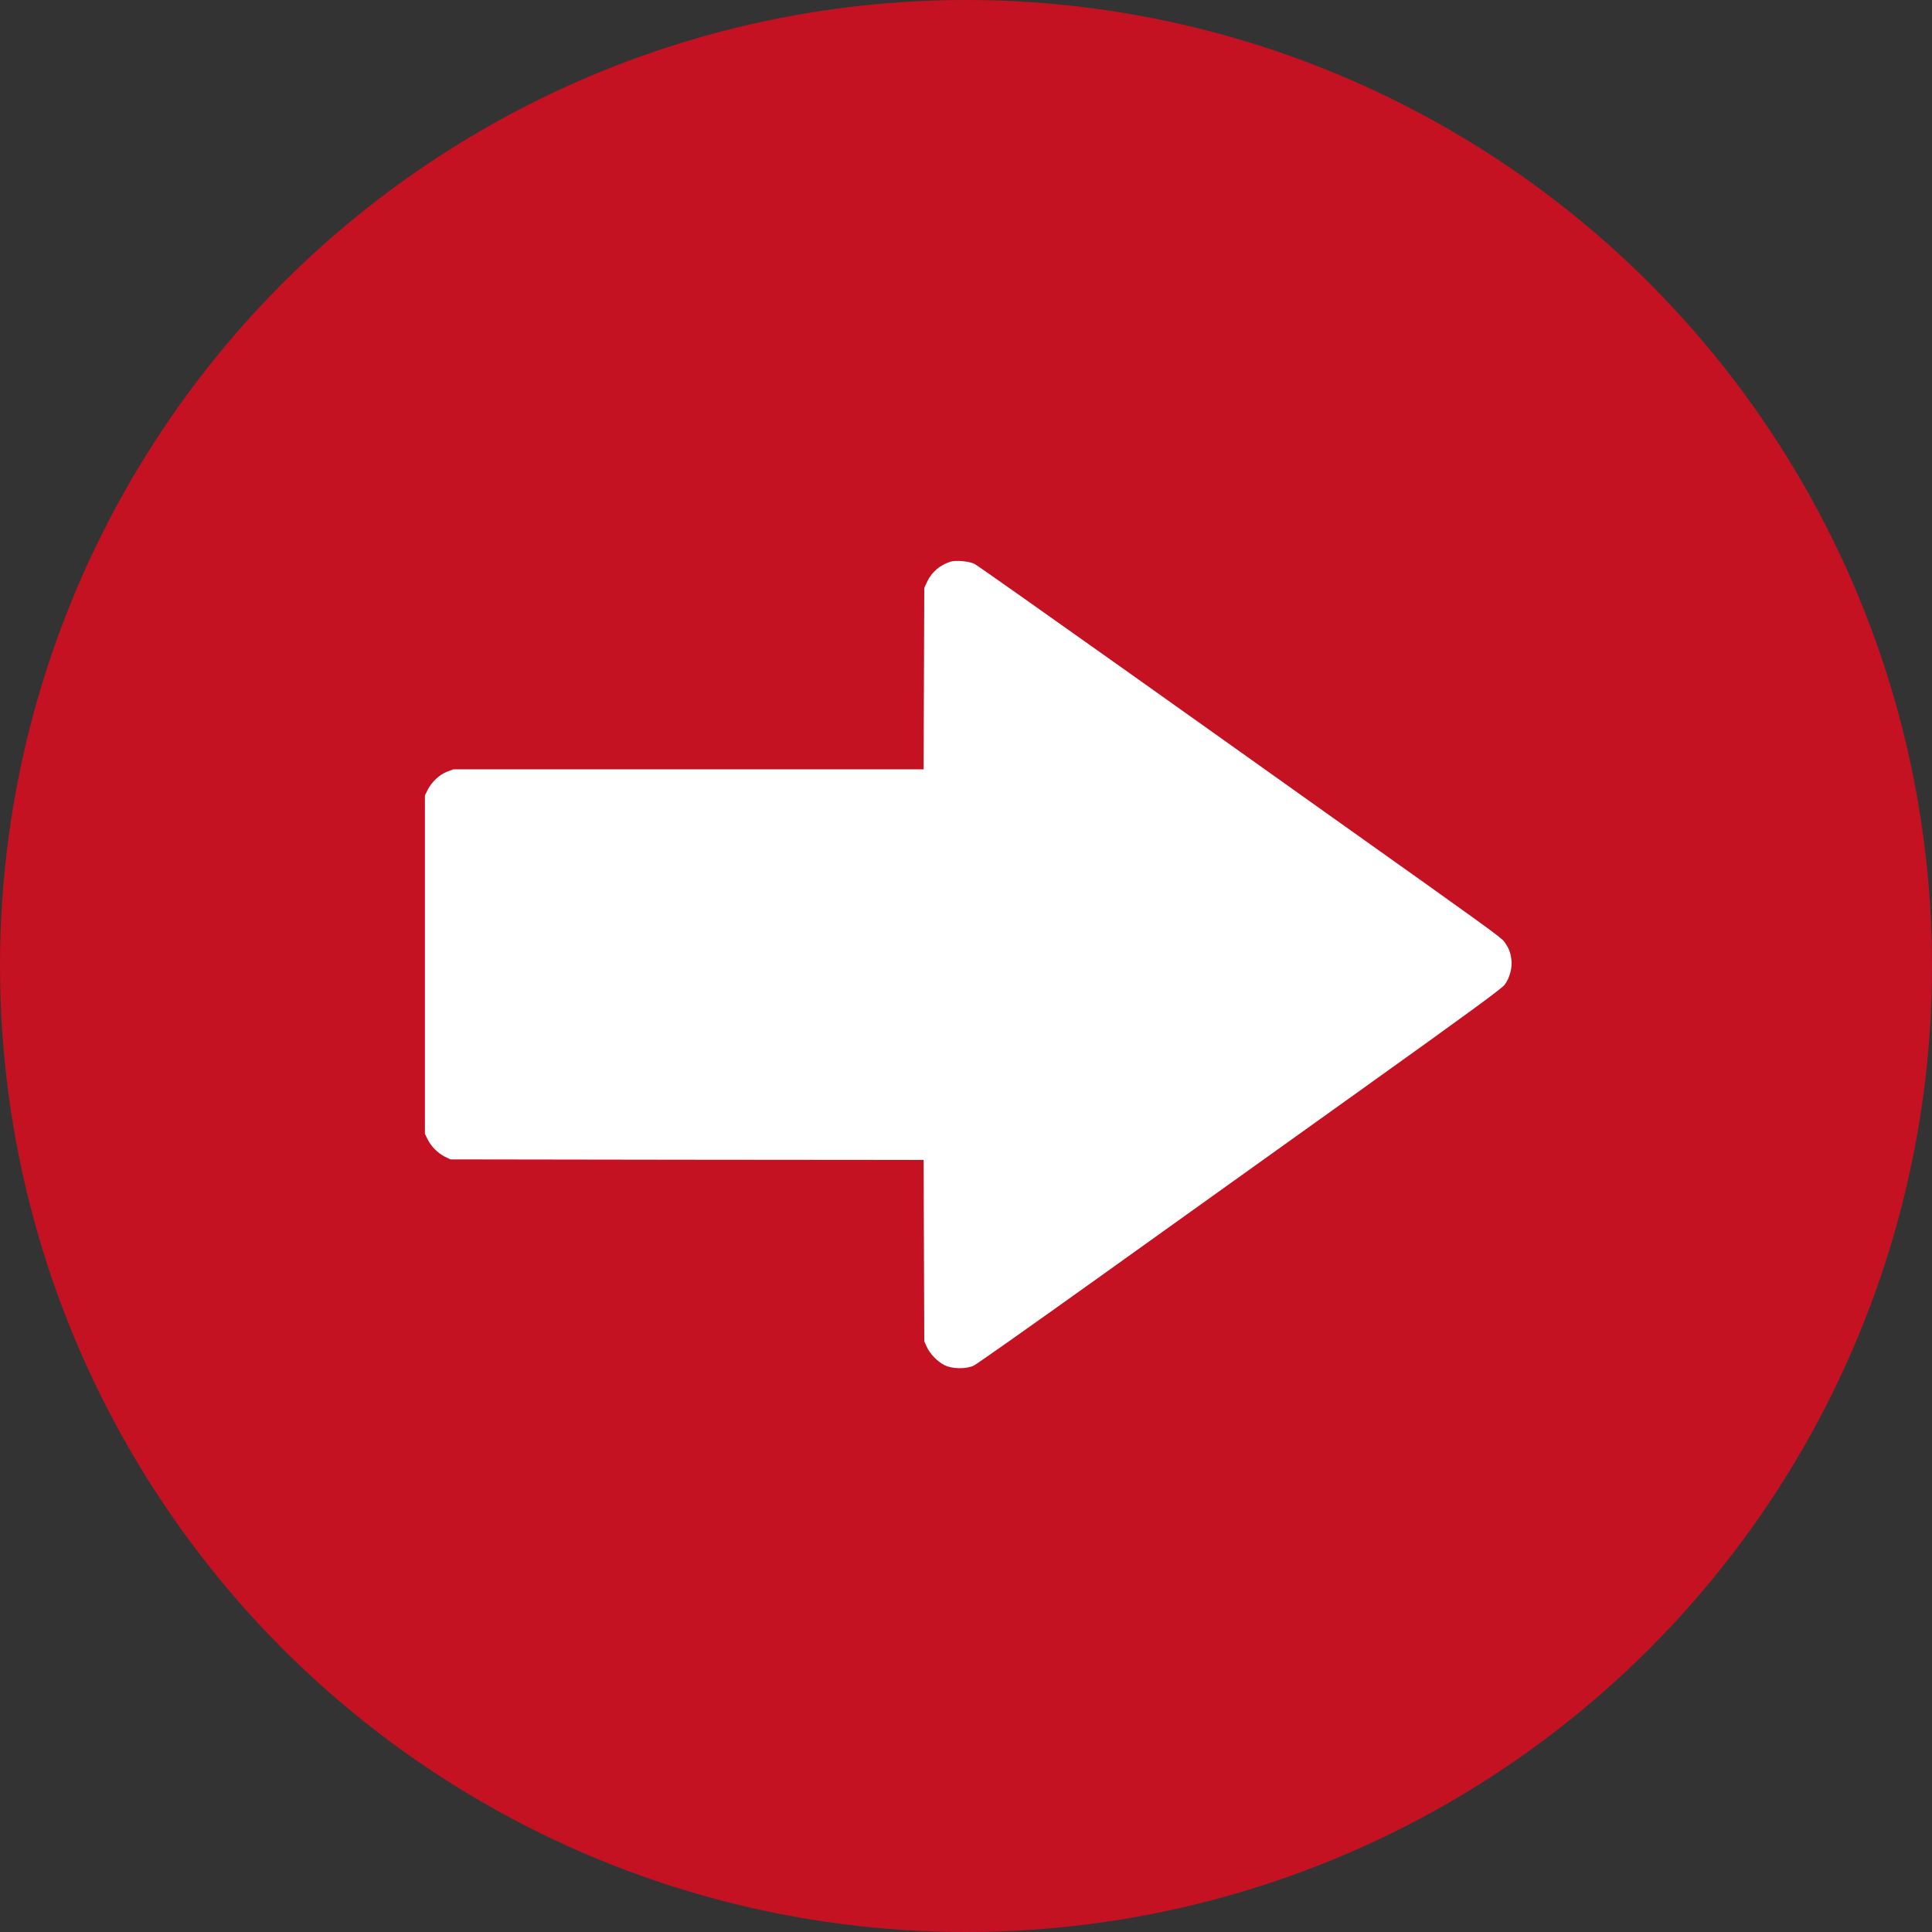
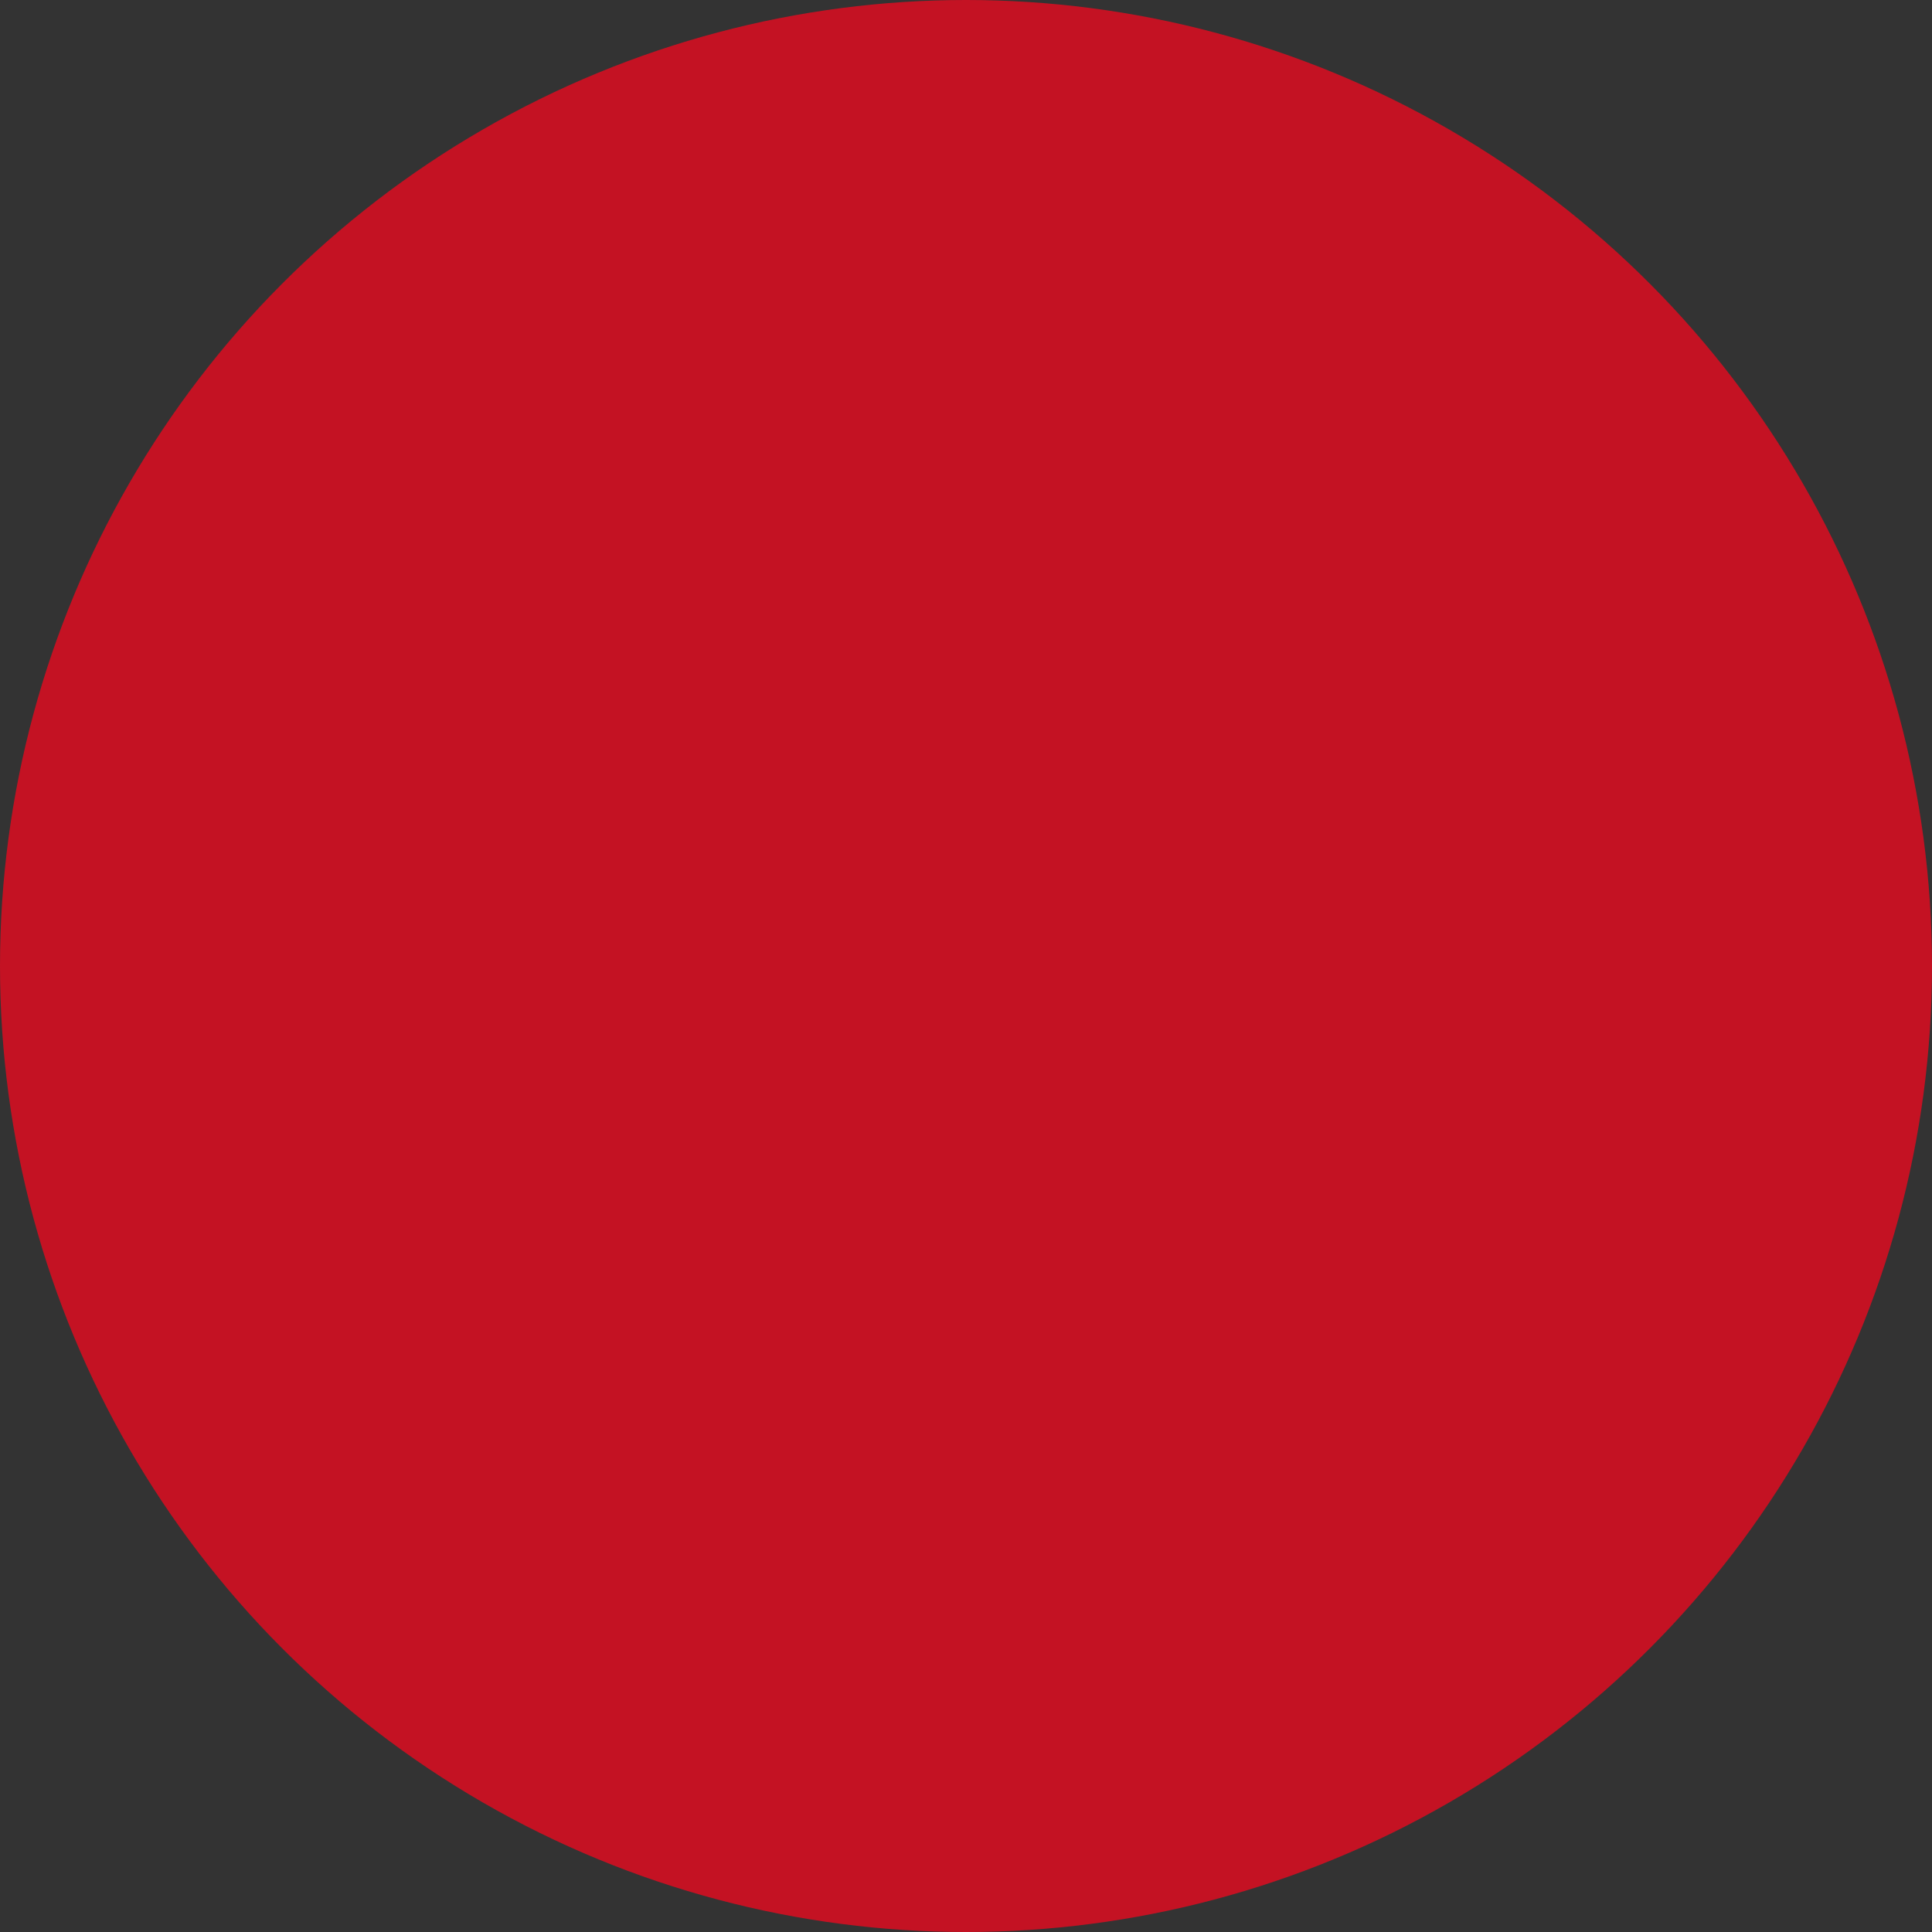
<svg xmlns="http://www.w3.org/2000/svg" width="94" height="94" viewBox="0 0 94 94" fill="none">
  <rect x="0" y="0" width="94" height="94" fill="#333333" stroke="none" />
  <circle cx="47" cy="47" r="47" fill="#C41223" />
-   <path d="M46.239 27.33C45.726 27.497 45.327 27.837 45.111 28.302L44.97 28.604L44.954 33.015L44.938 37.431H33.497H22.056L21.754 37.545C21.392 37.68 20.993 38.052 20.809 38.43L20.674 38.7V46.934V55.168L20.809 55.438C20.977 55.783 21.306 56.107 21.646 56.28L21.916 56.409L33.427 56.426L44.938 56.436L44.954 60.853L44.97 65.264L45.095 65.534C45.251 65.874 45.591 66.23 45.942 66.414C46.304 66.608 46.995 66.619 47.373 66.446C47.508 66.382 50.229 64.465 53.42 62.181C56.611 59.897 62.334 55.805 66.13 53.089C71.545 49.218 73.073 48.095 73.213 47.906C73.451 47.582 73.586 47.08 73.537 46.702C73.499 46.351 73.408 46.119 73.192 45.822C73.035 45.606 72.452 45.185 64.461 39.51C63.246 38.641 58.965 35.601 54.948 32.745C50.931 29.894 47.546 27.502 47.416 27.438C47.168 27.308 46.493 27.243 46.239 27.33Z" fill="white" />
</svg>